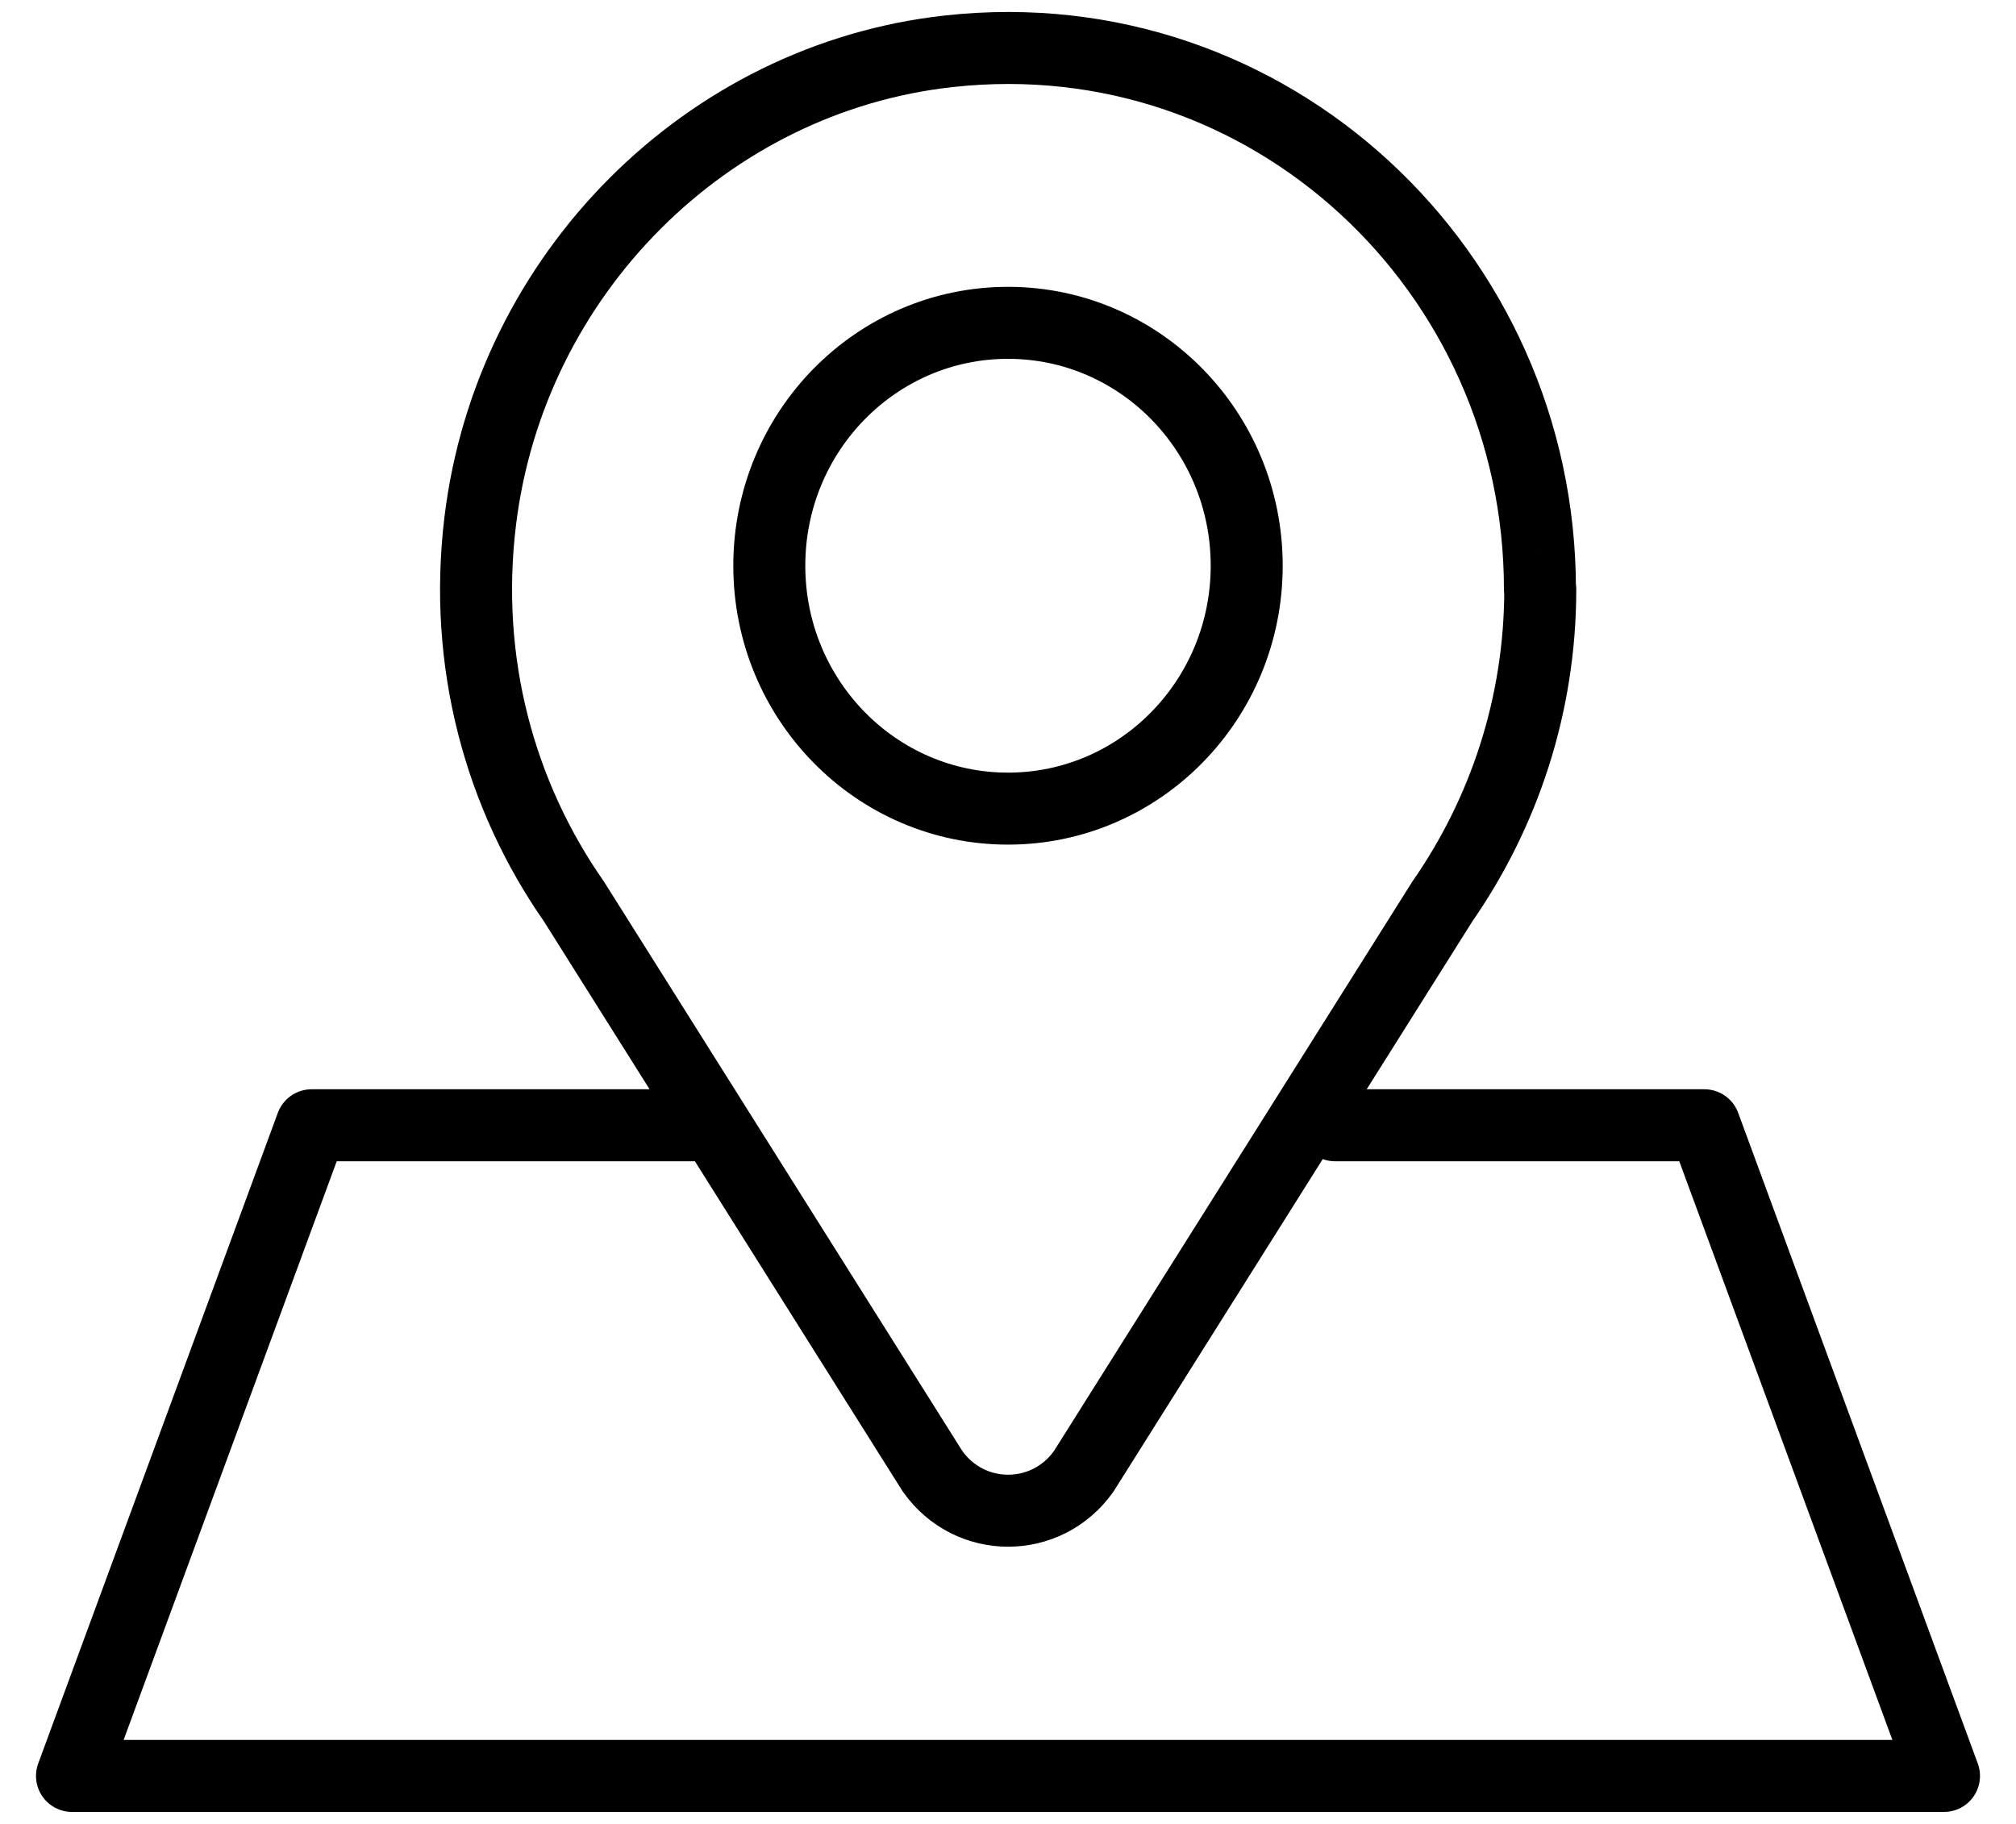
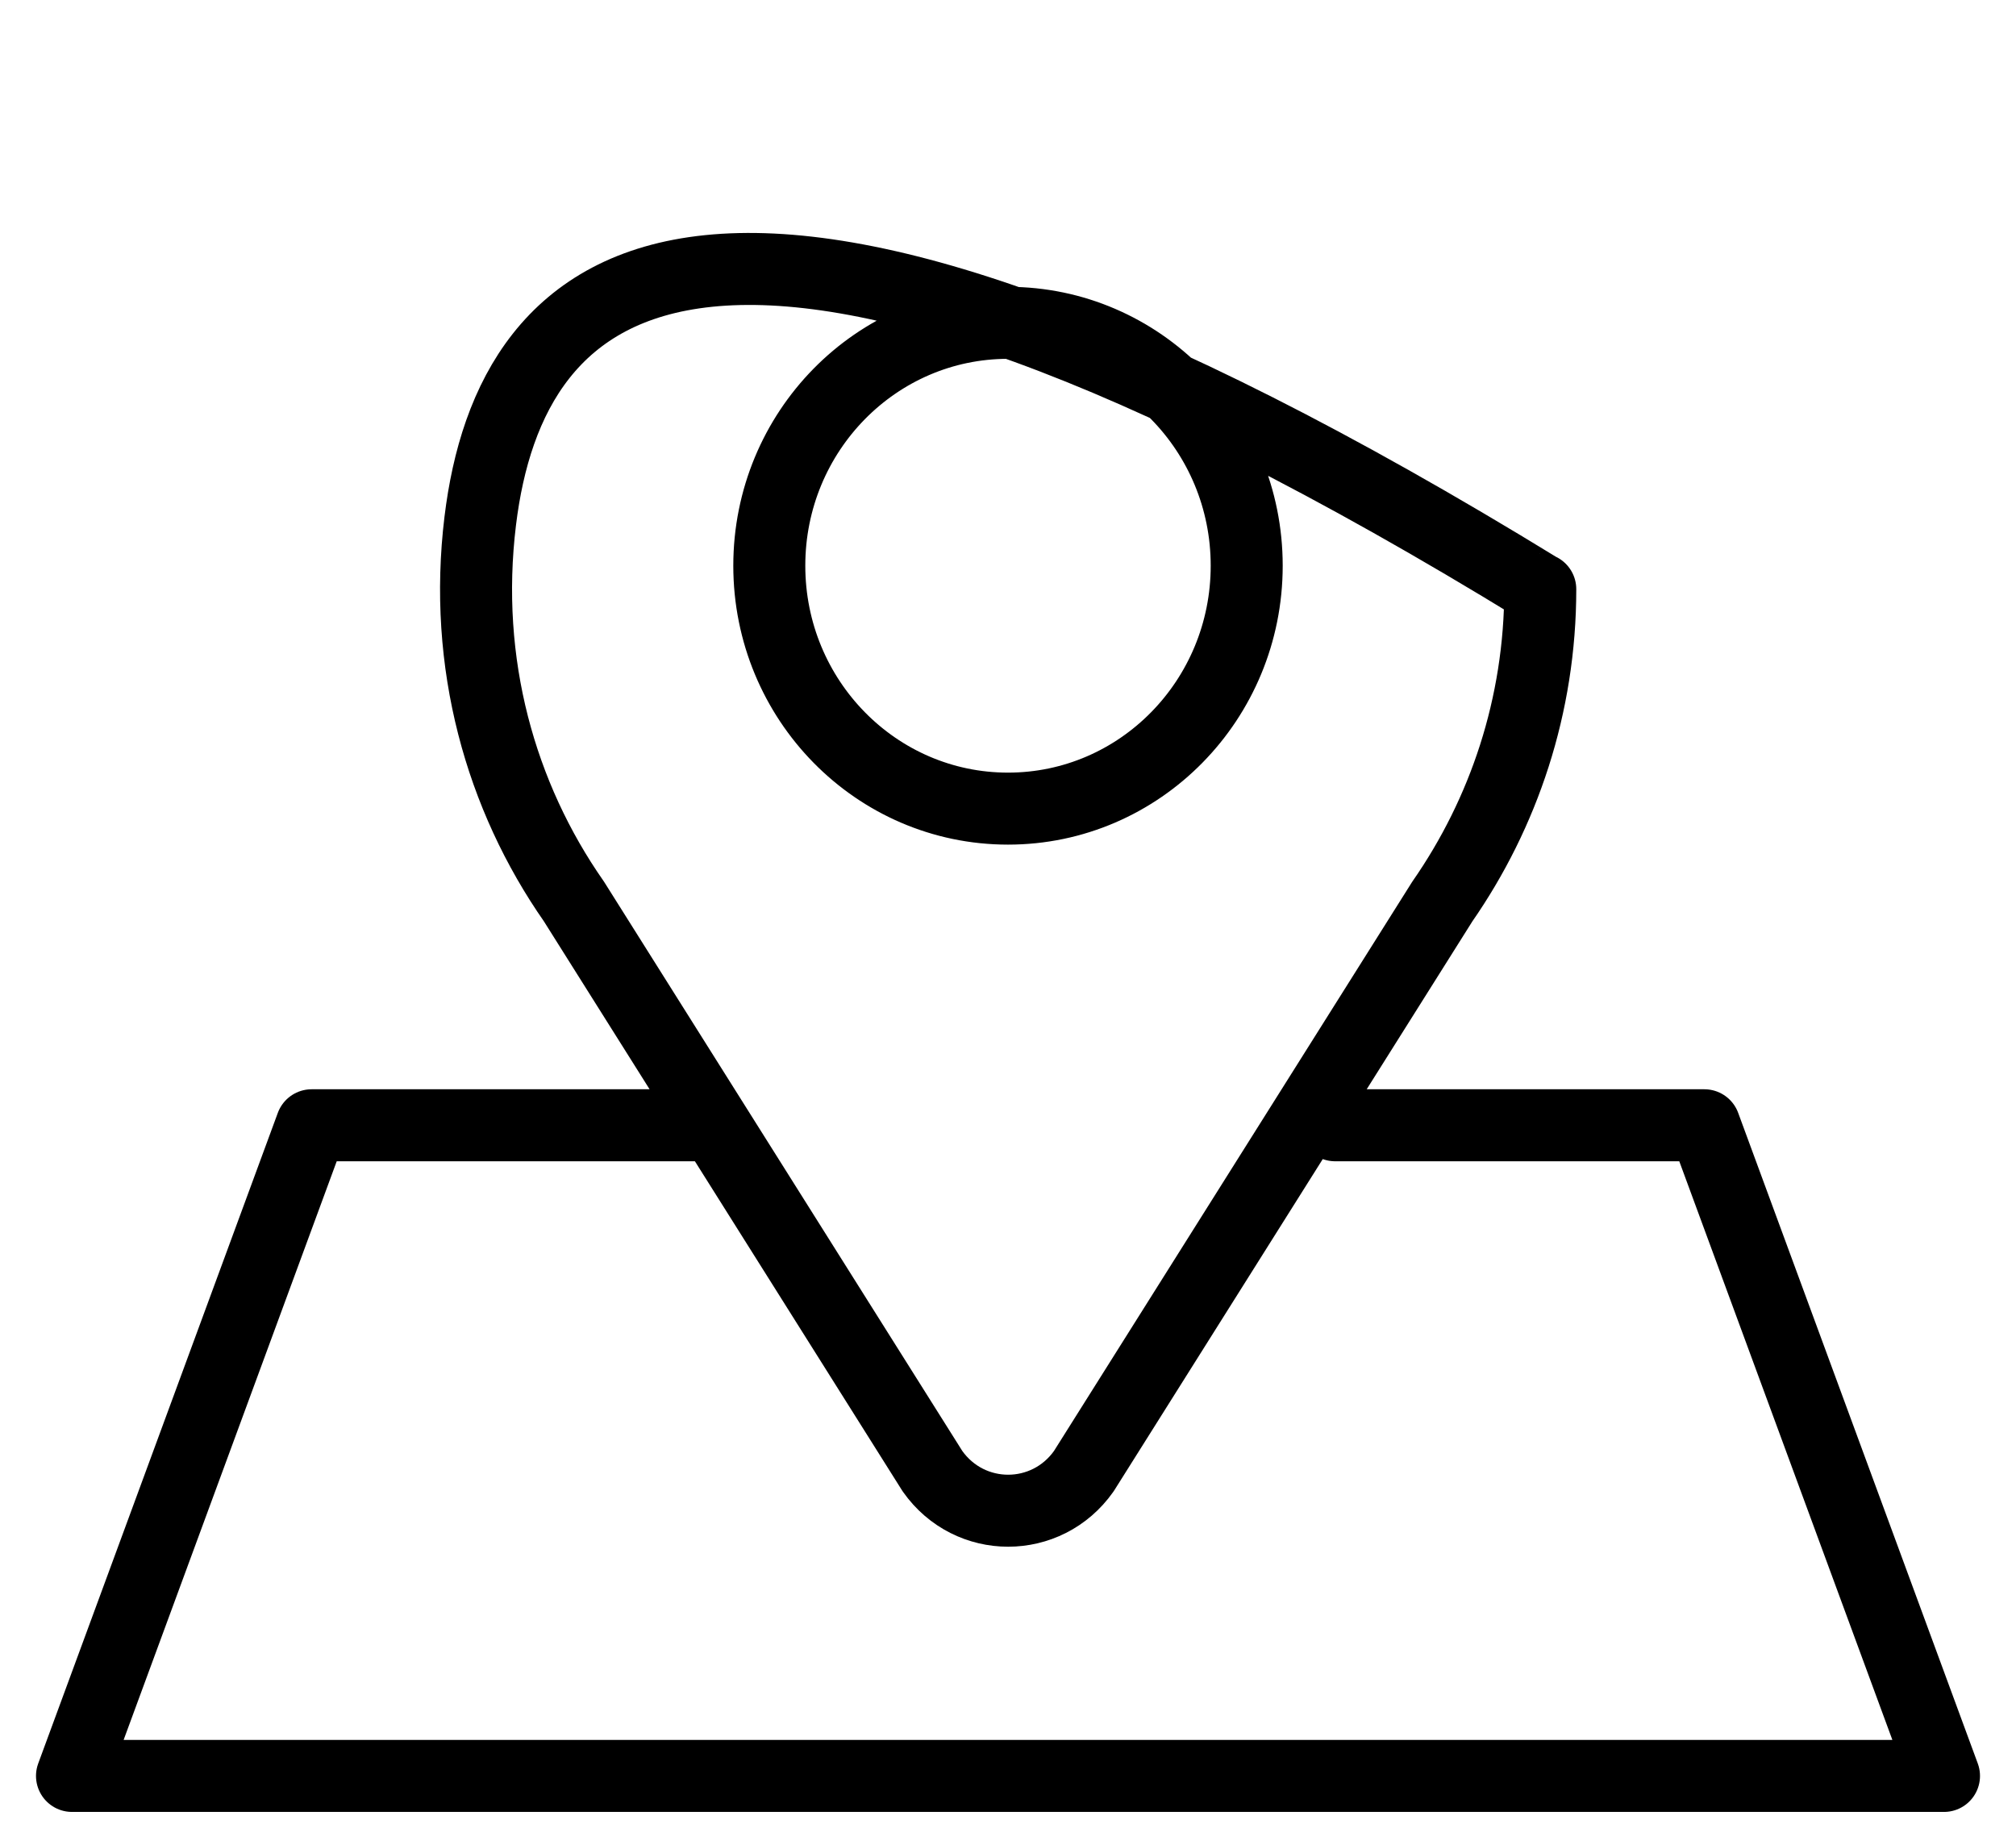
<svg xmlns="http://www.w3.org/2000/svg" width="42" height="38" viewBox="0 0 42 38" fill="none">
-   <path d="M27.814 23.444H35.508L40.5 37H1.5L6.492 23.444H14.498M32.082 12.275C32.082 5.634 26.441 0.332 19.771 1.068C14.716 1.621 10.629 5.723 10.005 10.853C9.643 13.825 10.429 16.593 11.958 18.783L19.427 30.651C20.201 31.749 21.805 31.749 22.579 30.651L30.048 18.783C31.327 16.942 32.089 14.701 32.089 12.275H32.082ZM25.973 11.786C25.973 14.581 23.747 16.847 21 16.847C18.253 16.847 16.027 14.581 16.027 11.786C16.027 8.991 18.253 6.726 21 6.726C23.747 6.726 25.973 8.991 25.973 11.786Z" stroke="black" stroke-width="1.5" stroke-linecap="round" stroke-linejoin="round" />
+   <path d="M27.814 23.444H35.508L40.5 37H1.5L6.492 23.444H14.498M32.082 12.275C14.716 1.621 10.629 5.723 10.005 10.853C9.643 13.825 10.429 16.593 11.958 18.783L19.427 30.651C20.201 31.749 21.805 31.749 22.579 30.651L30.048 18.783C31.327 16.942 32.089 14.701 32.089 12.275H32.082ZM25.973 11.786C25.973 14.581 23.747 16.847 21 16.847C18.253 16.847 16.027 14.581 16.027 11.786C16.027 8.991 18.253 6.726 21 6.726C23.747 6.726 25.973 8.991 25.973 11.786Z" stroke="black" stroke-width="1.5" stroke-linecap="round" stroke-linejoin="round" />
</svg>